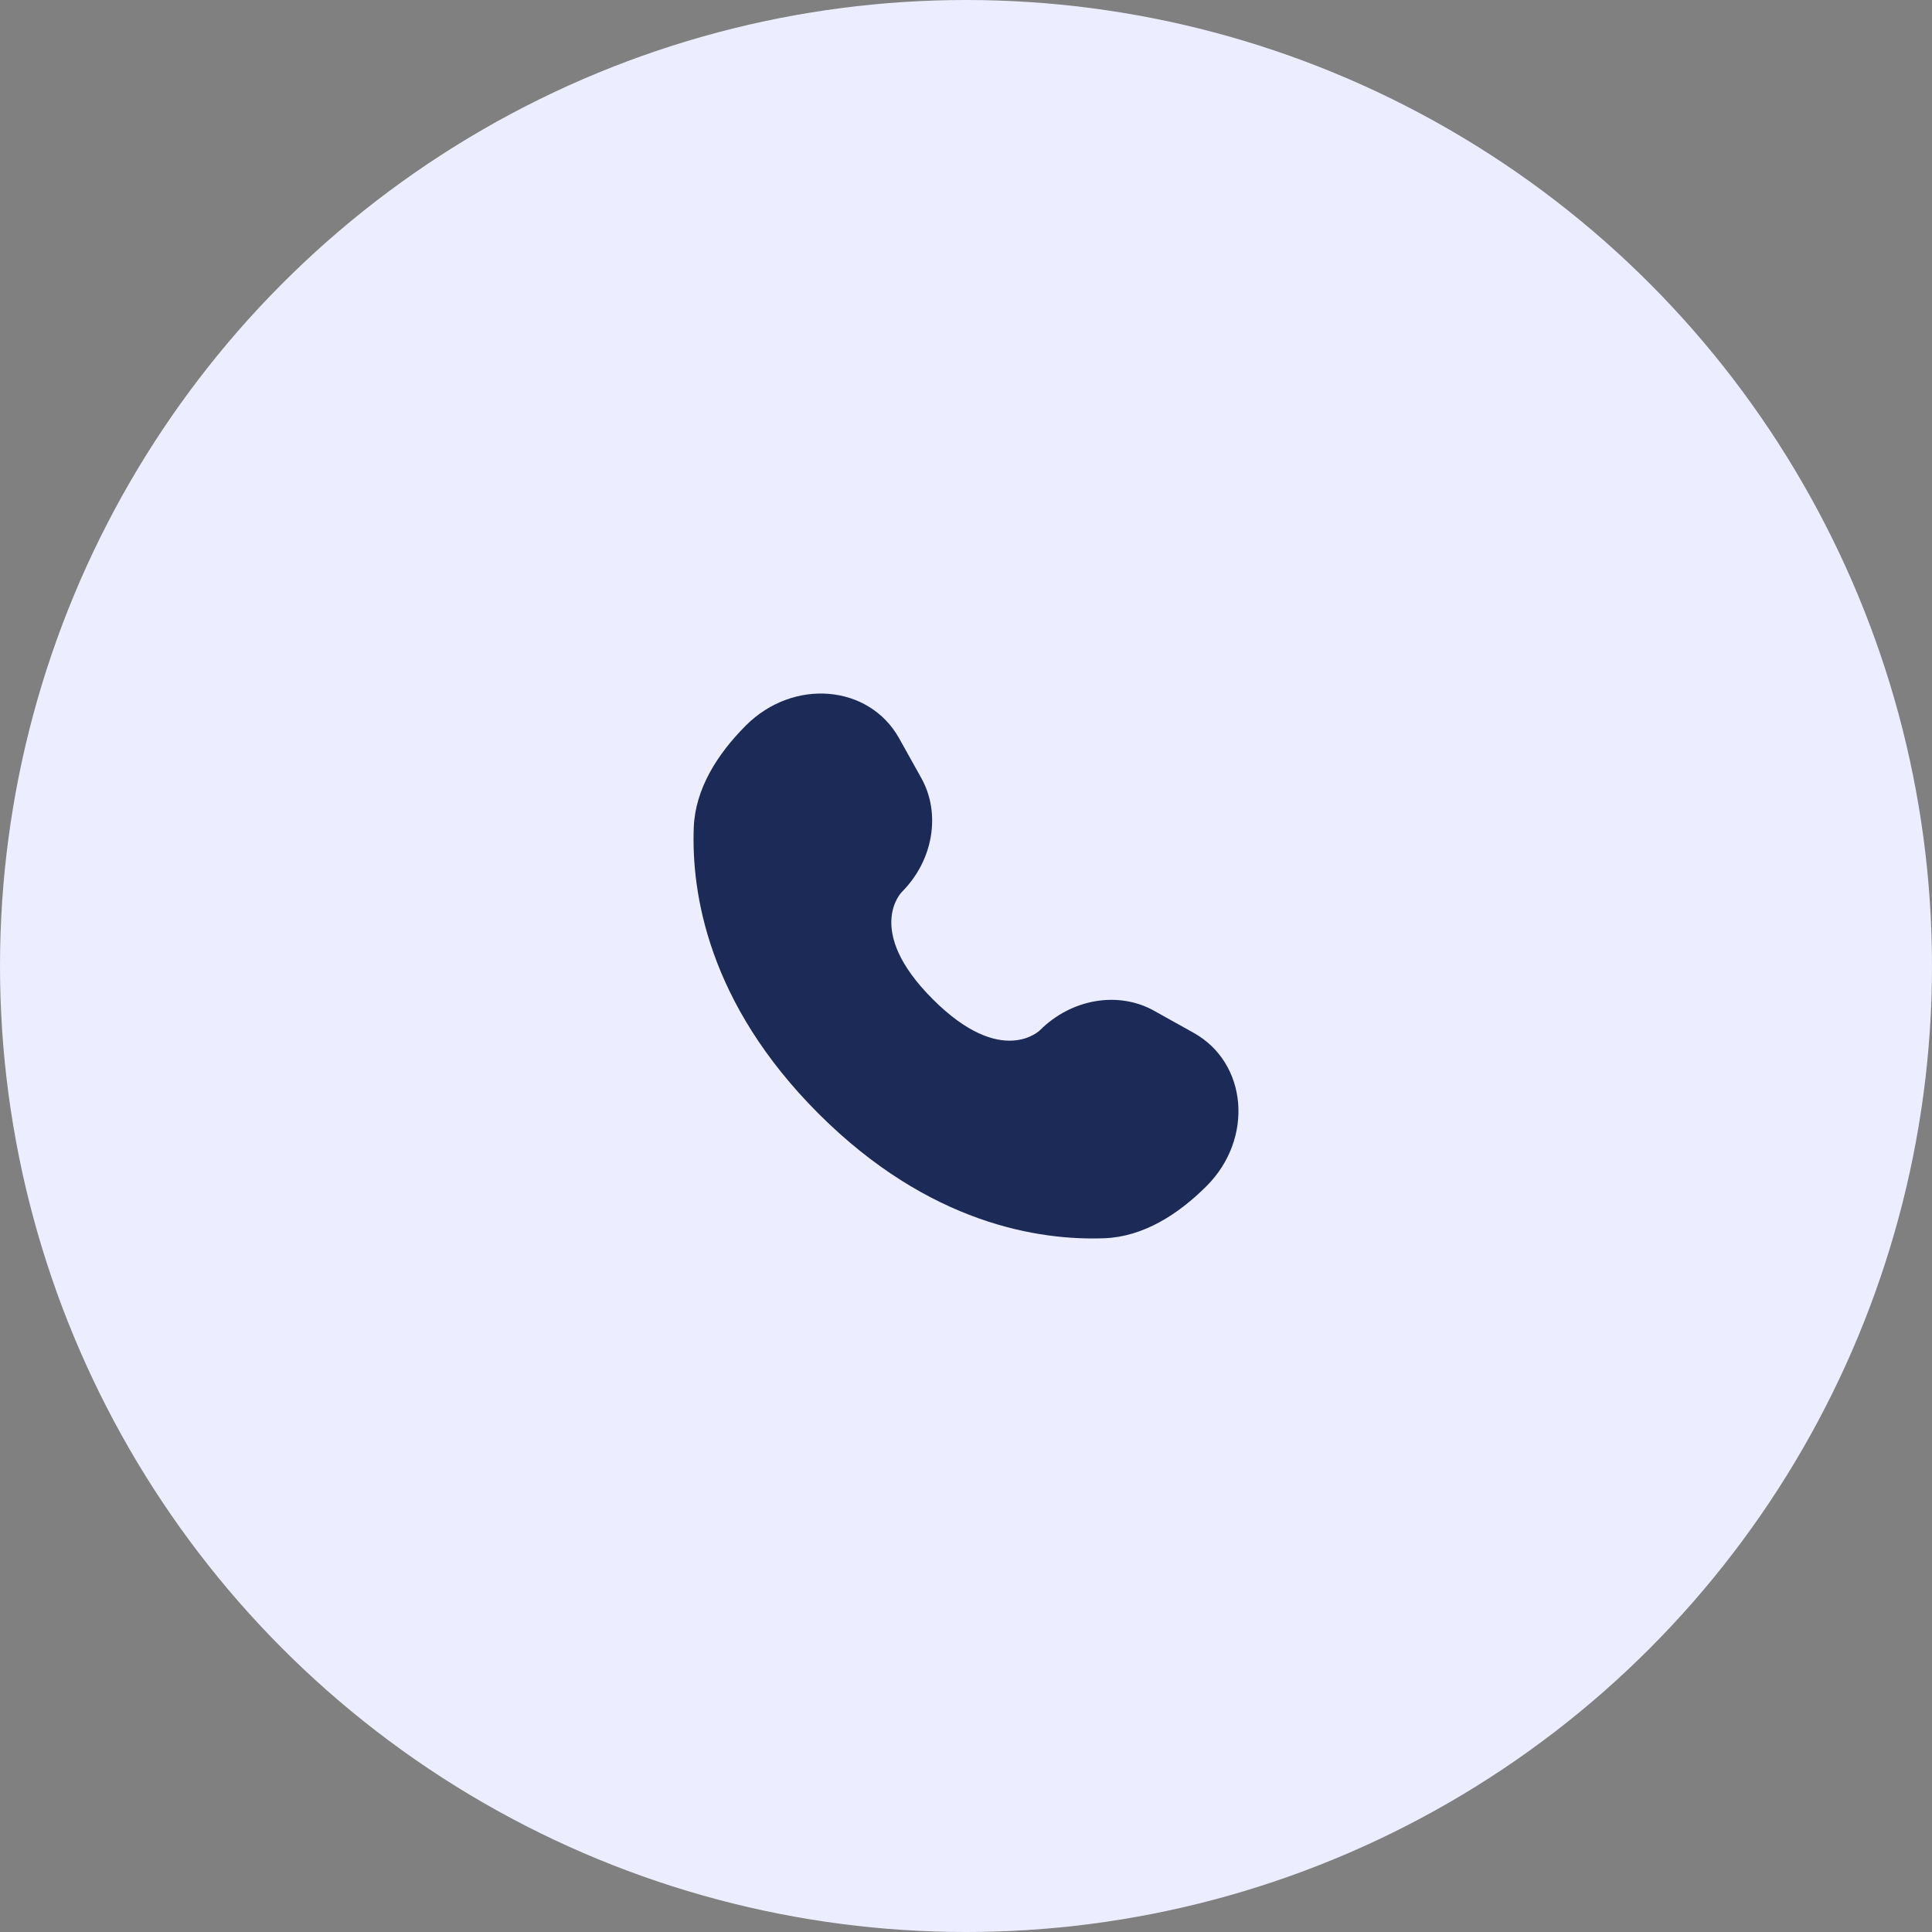
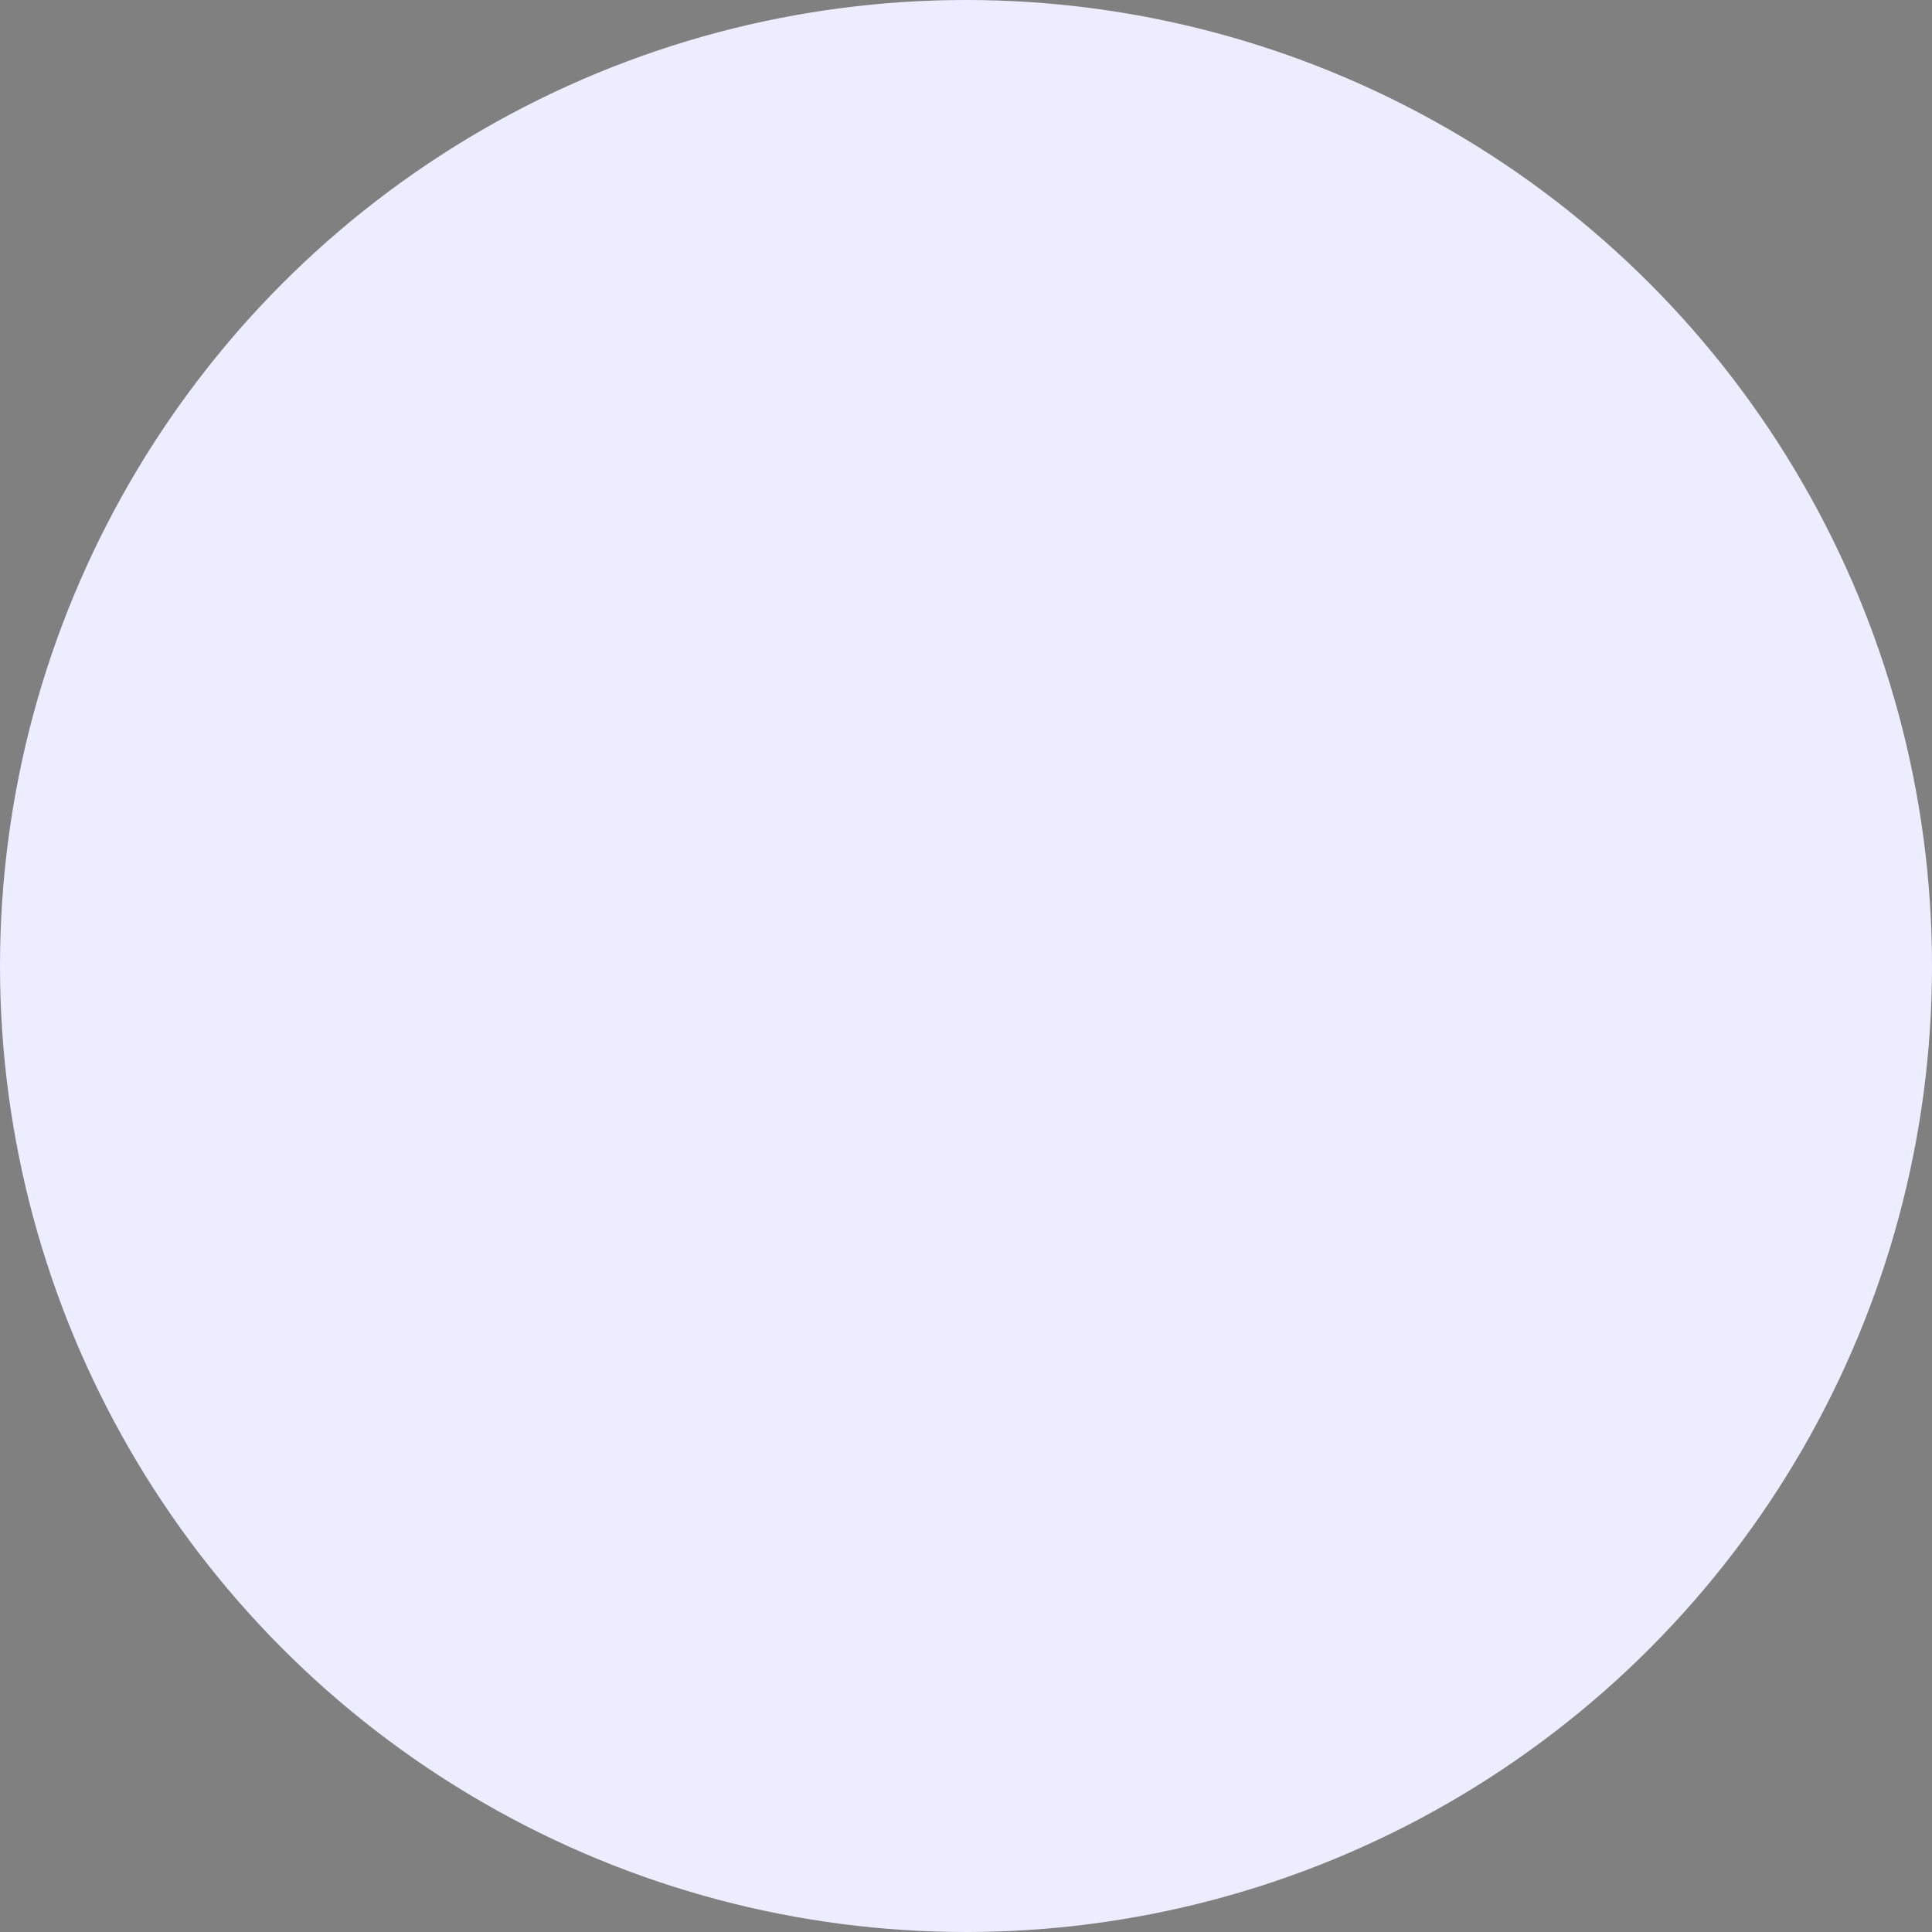
<svg xmlns="http://www.w3.org/2000/svg" width="78" height="78" viewBox="0 0 78 78" fill="none">
  <rect x="0" y="0" width="78" height="78" fill="#808080" stroke="none" />
  <circle cx="39" cy="39" r="39" fill="#ECEEFF" />
-   <path d="M36.302 29.81L37.194 31.409C37.999 32.852 37.676 34.745 36.408 36.013C36.408 36.013 34.869 37.552 37.659 40.341C40.447 43.13 41.987 41.592 41.987 41.592C43.255 40.324 45.148 40.001 46.591 40.806L48.19 41.698C50.369 42.914 50.627 45.97 48.711 47.886C47.56 49.036 46.151 49.932 44.592 49.991C41.968 50.09 37.513 49.426 33.043 44.957C28.574 40.487 27.91 36.032 28.009 33.408C28.068 31.849 28.964 30.44 30.114 29.289C32.03 27.373 35.086 27.631 36.302 29.81Z" fill="#1C2A57" />
</svg>